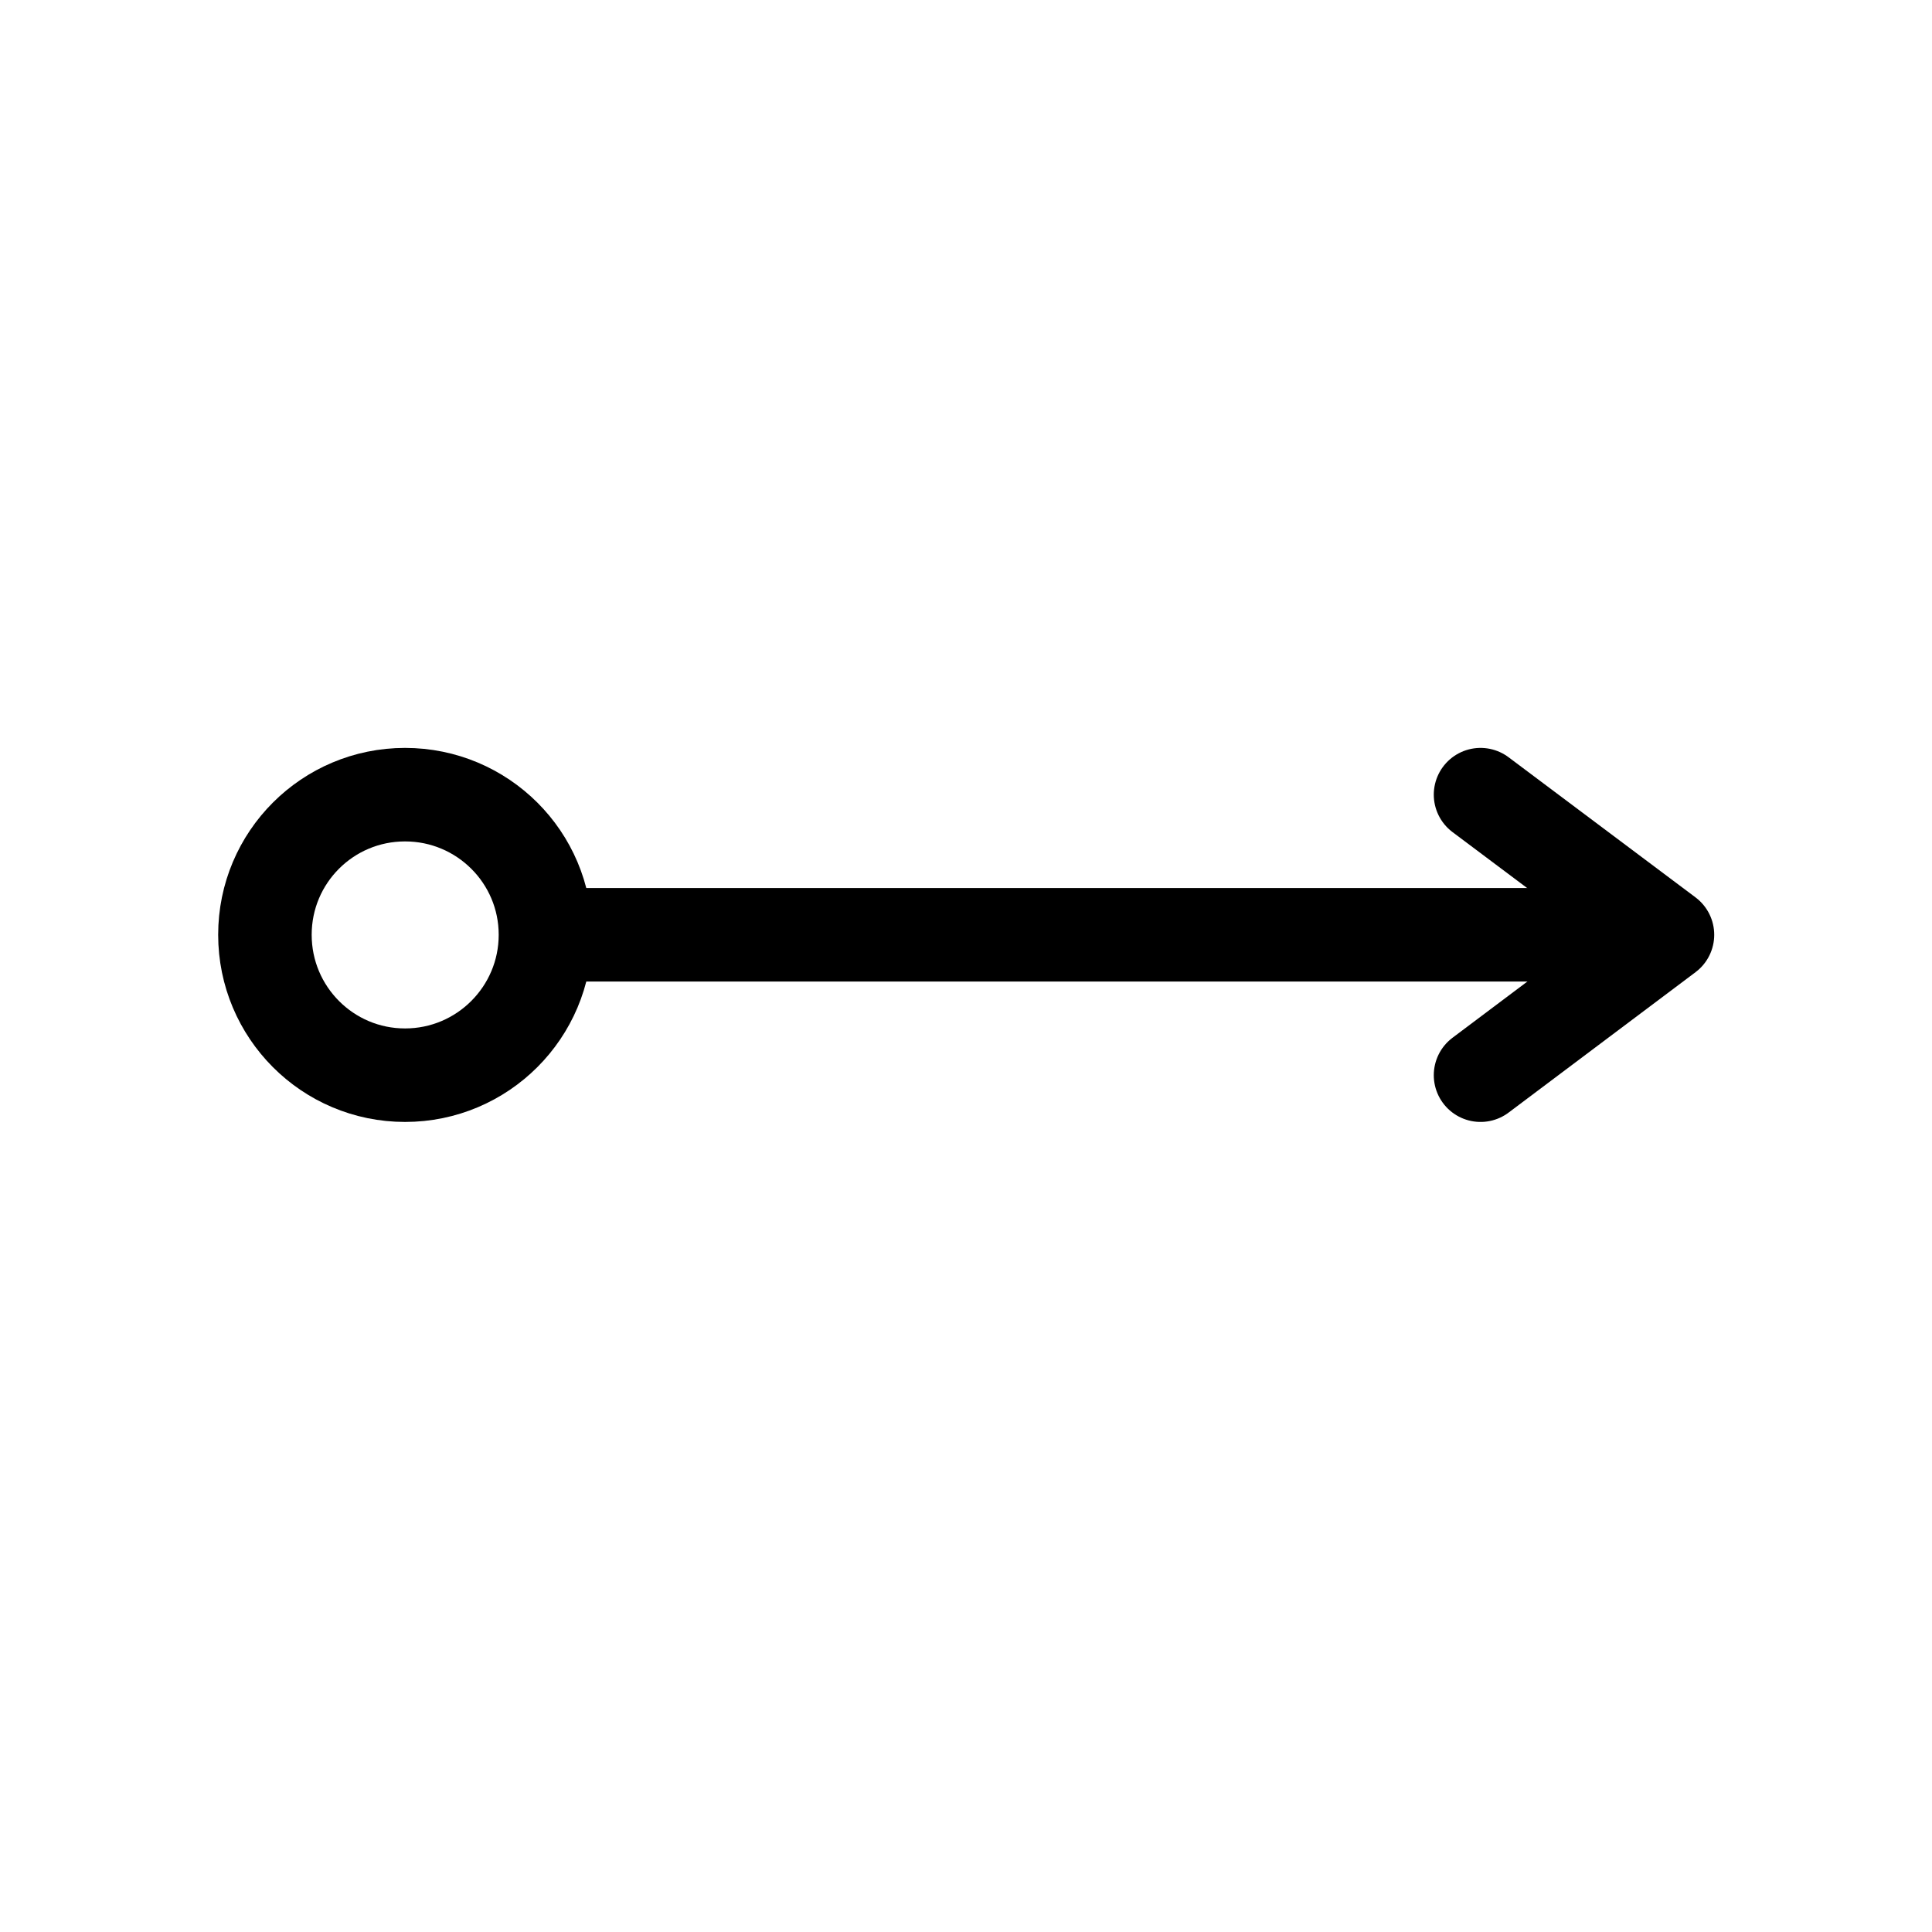
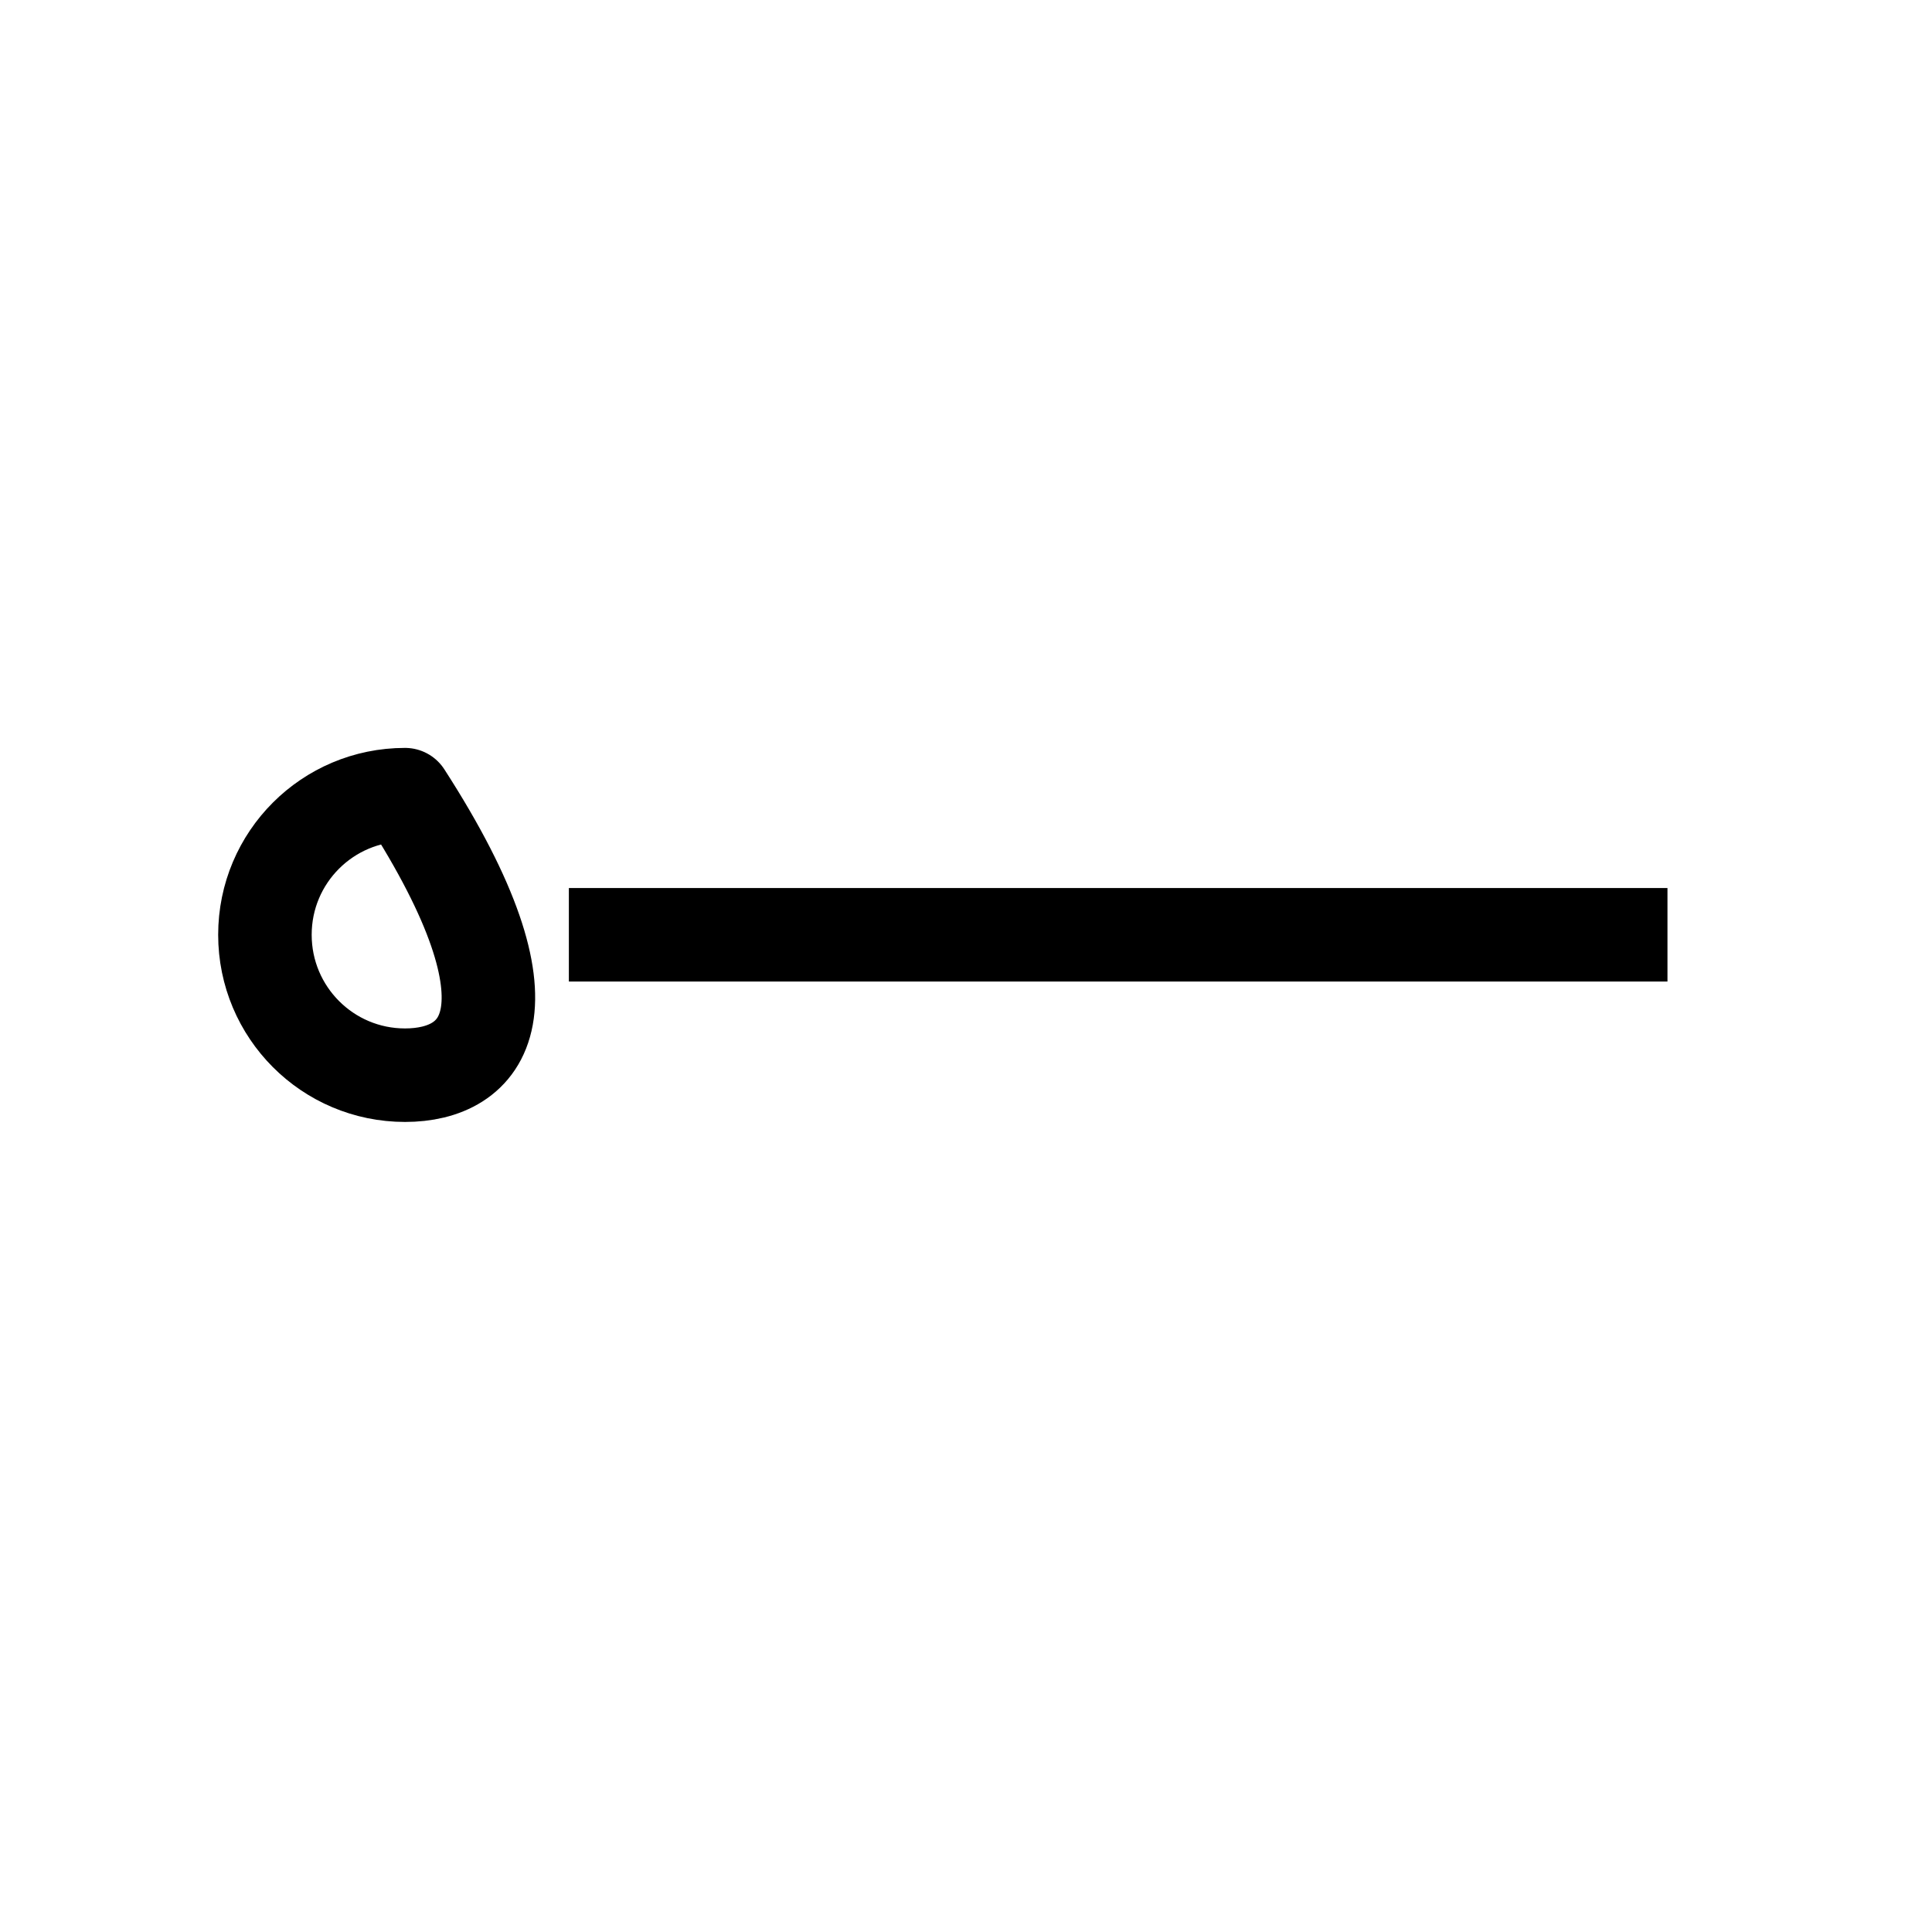
<svg xmlns="http://www.w3.org/2000/svg" width="40" zoomAndPan="magnify" viewBox="0 0 30 30" height="40" preserveAspectRatio="xMidYMid meet" version="1.0">
  <path stroke-linecap="butt" transform="matrix(0.726, 0, 0, 0.726, 3.387, 13.79)" fill="none" stroke-linejoin="miter" d="M 7.502 0.999 L 30.999 0.999 " stroke="#000000" stroke-width="2" stroke-opacity="1" stroke-miterlimit="4" />
-   <path stroke-linecap="round" transform="matrix(0.726, 0, 0, 0.726, 3.387, 13.79)" fill="none" stroke-linejoin="round" d="M 1.001 0.999 C 1.001 -0.658 2.341 -1.998 3.998 -1.998 C 5.656 -1.998 7.001 -0.658 7.001 0.999 C 7.001 2.657 5.656 4.002 3.998 4.002 C 2.341 4.002 1.001 2.657 1.001 0.999 " stroke="#000000" stroke-width="2" stroke-opacity="1" stroke-miterlimit="4" />
-   <path stroke-linecap="round" transform="matrix(0.726, 0, 0, 0.726, 3.387, 13.79)" fill="none" stroke-linejoin="round" d="M 27.001 -1.998 L 30.999 0.999 L 27.001 4.002 " stroke="#000000" stroke-width="2" stroke-opacity="1" stroke-miterlimit="4" />
+   <path stroke-linecap="round" transform="matrix(0.726, 0, 0, 0.726, 3.387, 13.79)" fill="none" stroke-linejoin="round" d="M 1.001 0.999 C 1.001 -0.658 2.341 -1.998 3.998 -1.998 C 7.001 2.657 5.656 4.002 3.998 4.002 C 2.341 4.002 1.001 2.657 1.001 0.999 " stroke="#000000" stroke-width="2" stroke-opacity="1" stroke-miterlimit="4" />
</svg>